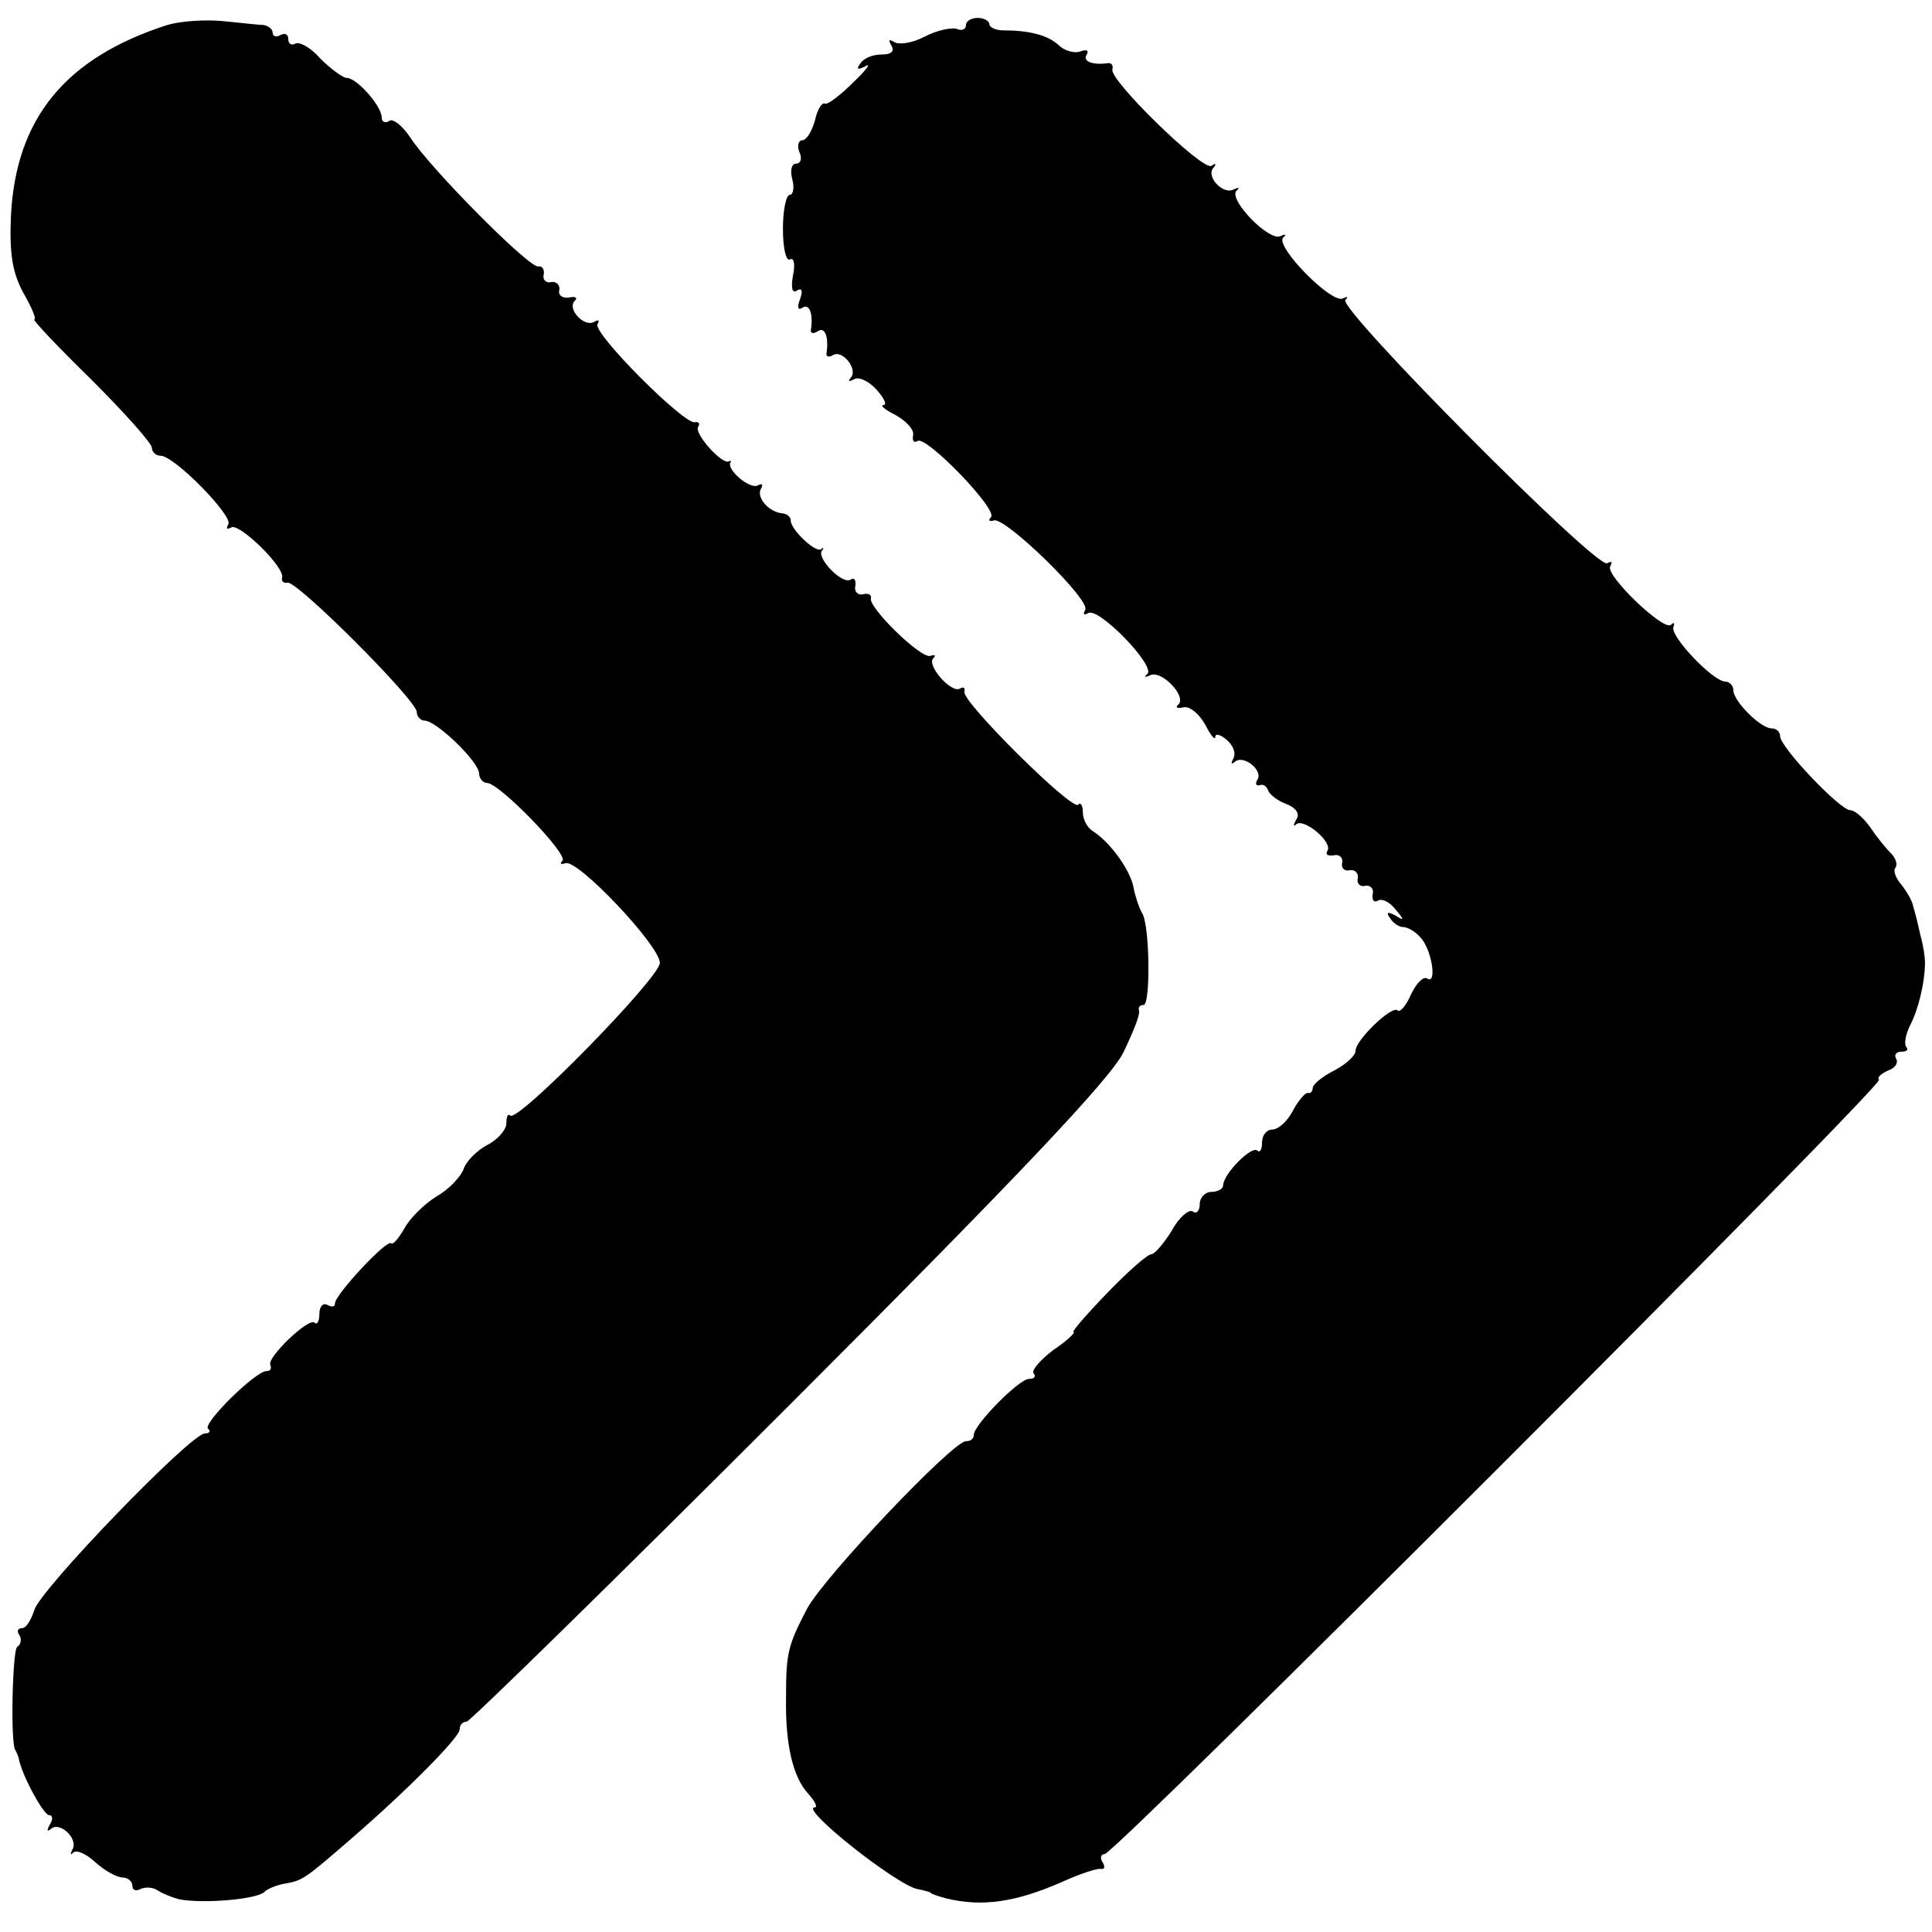
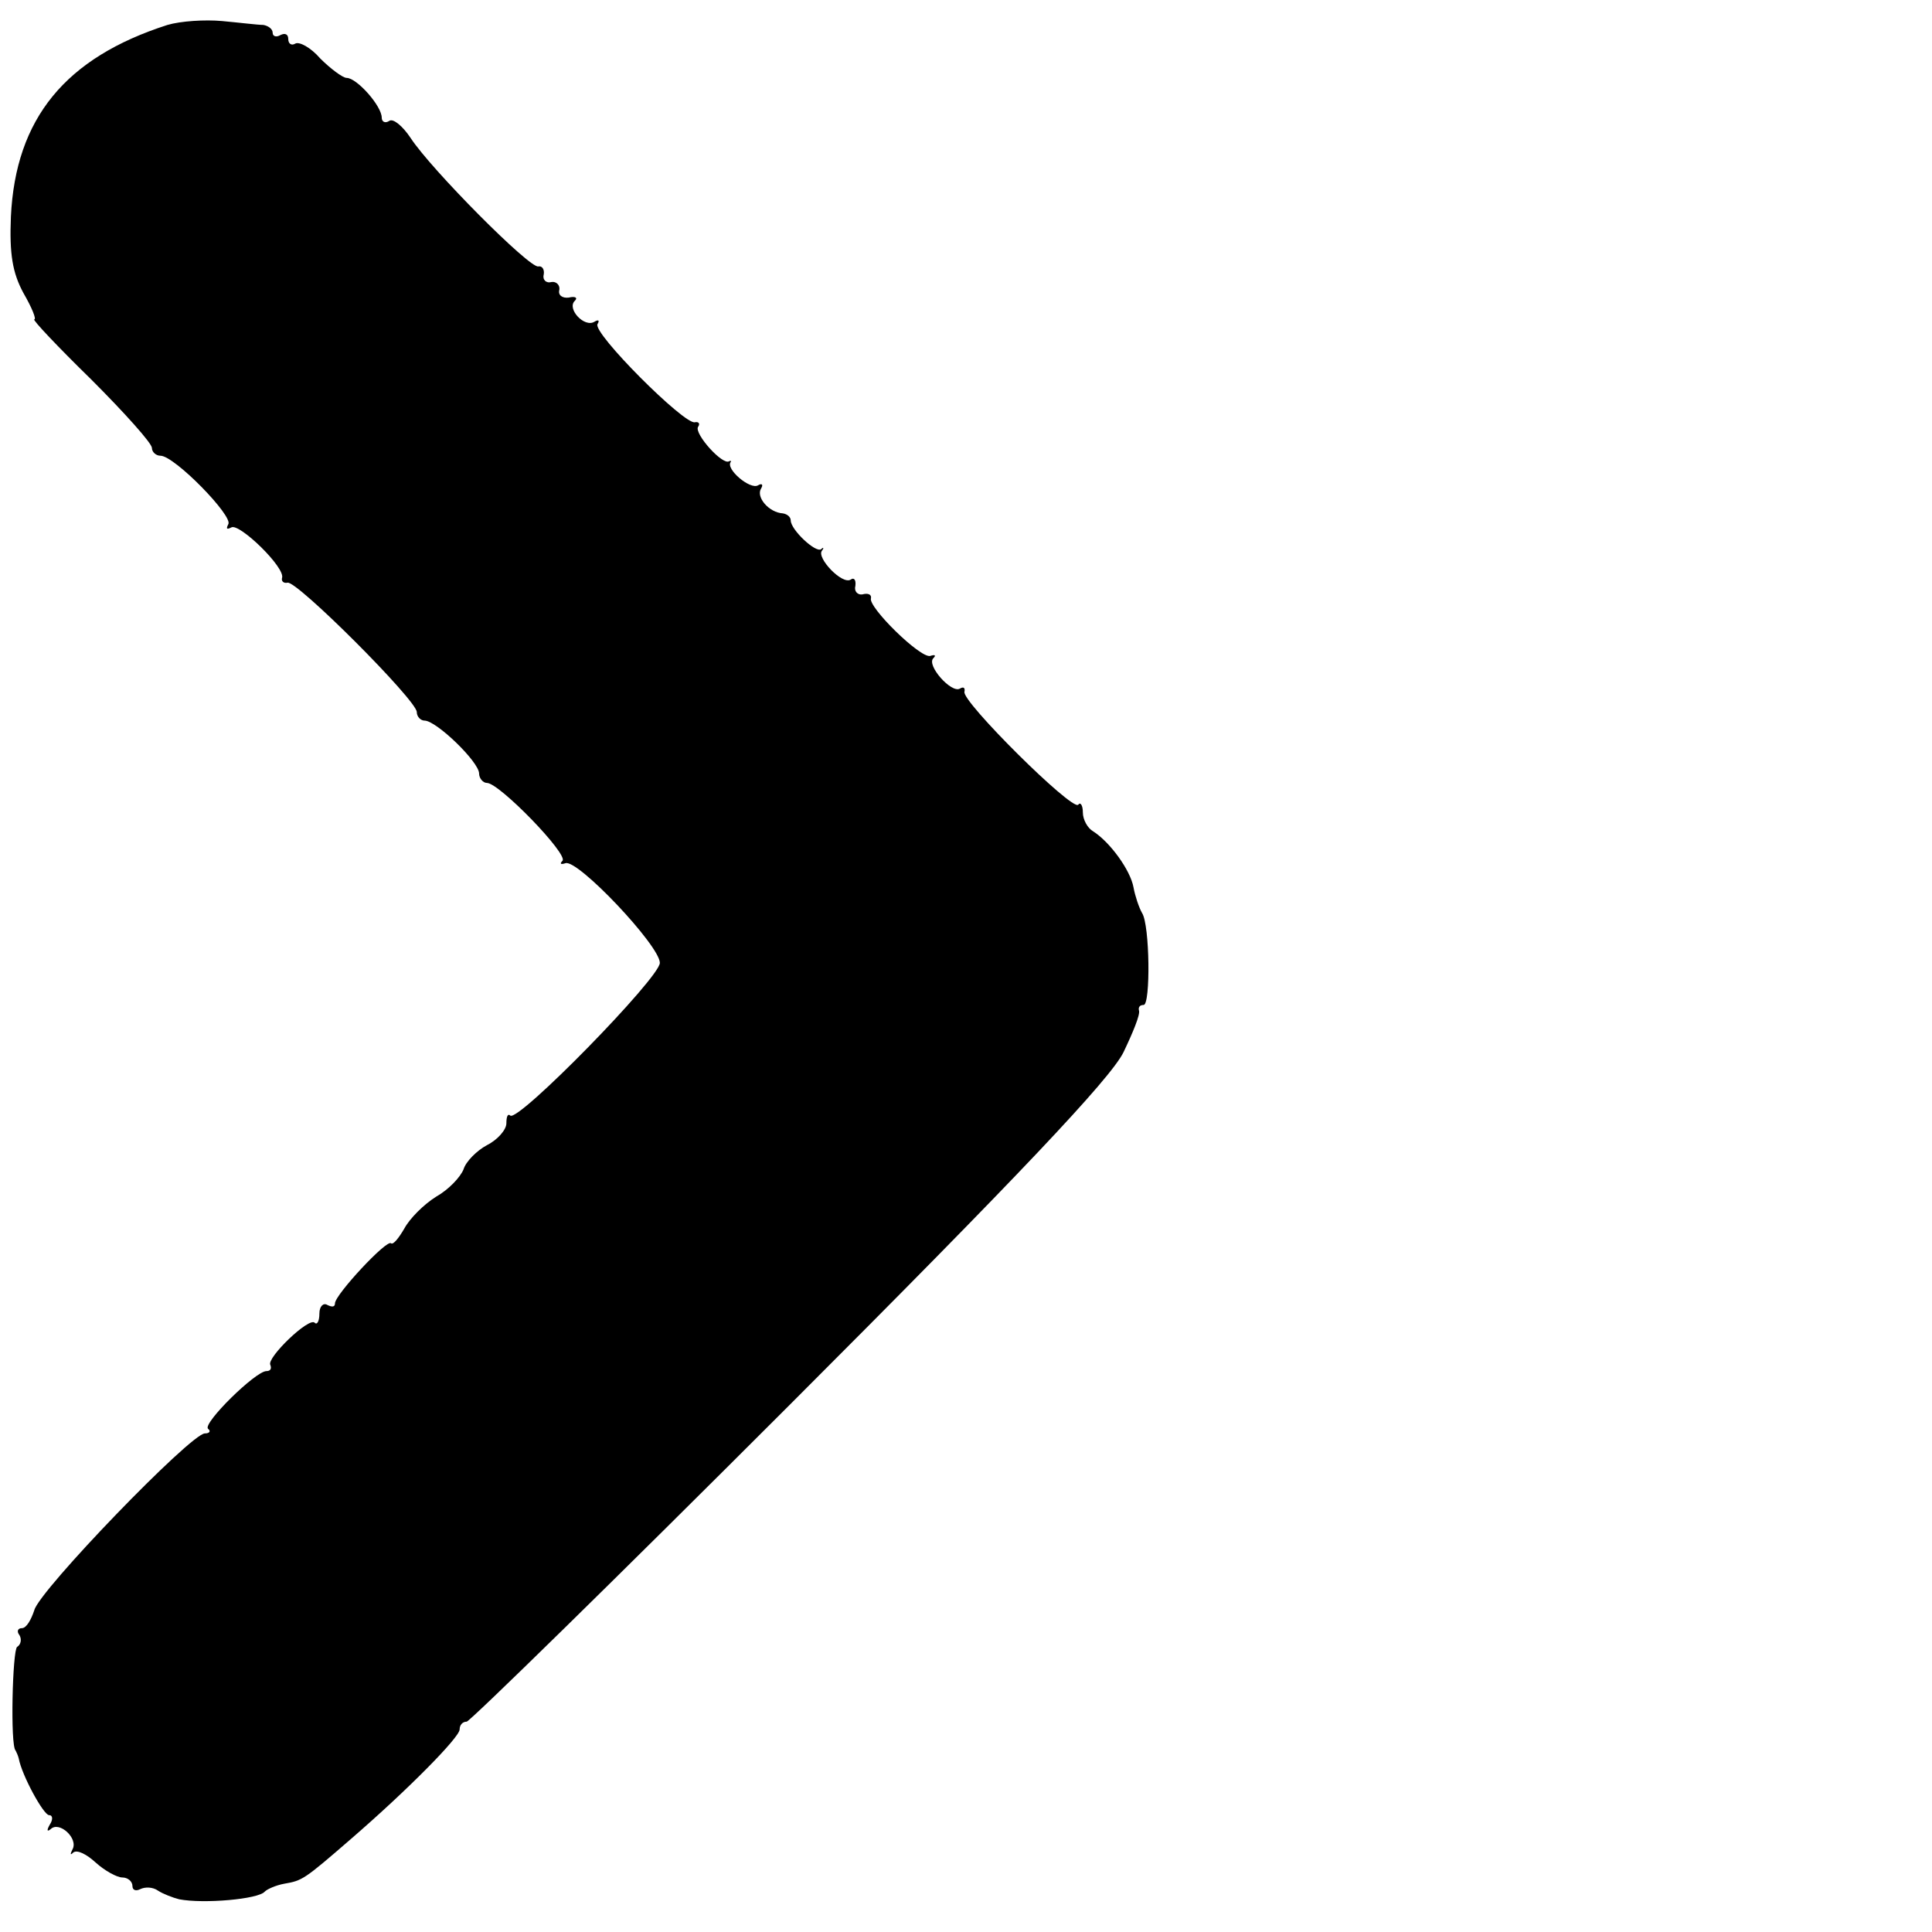
<svg xmlns="http://www.w3.org/2000/svg" version="1.0" width="248pt" height="248pt" viewBox="0 0 248 248" preserveAspectRatio="xMidYMid meet">
  <g transform="translate(0,248) scale(0.1,-0.1)" fill="#000000" stroke="none">
    <path d="M215 2448 c-131 -42 -195 -120 -201 -246 -2 -48 2 -72 16 -98 11 -19 17 -34 14 -34 -3 0 30 -35 73 -77 43 -43 78 -82 78 -88 0 -5 5 -10 11 -10 18 0 94 -78 87 -88 -3 -6 -2 -7 4 -4 10 6 70 -52 65 -65 -1 -4 2 -7 7 -6 11 4 166 -151 166 -166 0 -6 5 -11 10 -11 15 0 70 -53 70 -68 0 -6 5 -12 10 -12 16 0 105 -92 97 -100 -4 -4 -2 -5 4 -3 16 5 121 -106 121 -128 0 -19 -182 -205 -192 -196 -3 3 -5 -1 -5 -10 0 -8 -11 -21 -25 -28 -13 -7 -27 -21 -30 -31 -4 -10 -19 -26 -35 -35 -16 -10 -34 -28 -41 -41 -7 -12 -14 -21 -17 -19 -5 6 -72 -66 -72 -77 0 -5 -4 -5 -10 -2 -5 3 -10 -2 -10 -11 0 -10 -3 -15 -6 -12 -7 8 -62 -45 -57 -54 2 -5 0 -8 -5 -8 -14 0 -82 -67 -75 -74 4 -3 2 -6 -4 -6 -18 0 -213 -202 -219 -227 -4 -12 -10 -23 -16 -23 -5 0 -7 -4 -3 -9 3 -5 2 -12 -3 -15 -6 -4 -9 -127 -2 -133 1 -2 3 -6 4 -10 4 -22 32 -73 39 -73 5 0 5 -6 1 -12 -4 -7 -4 -10 1 -6 11 11 36 -12 28 -26 -3 -6 -3 -8 1 -4 5 4 17 -2 29 -13 11 -10 27 -19 34 -19 7 0 13 -5 13 -11 0 -5 4 -7 10 -4 6 3 16 3 23 -2 6 -4 19 -9 27 -11 31 -6 102 0 110 10 3 3 14 8 25 10 23 4 25 5 85 57 74 64 140 131 140 141 0 6 4 10 9 10 4 0 191 183 414 406 294 294 412 419 429 453 12 25 22 49 20 54 -1 4 1 7 6 7 9 0 8 103 -2 118 -4 7 -9 22 -11 33 -4 22 -30 58 -52 72 -7 4 -13 15 -13 24 0 9 -3 14 -6 10 -8 -8 -150 133 -146 145 1 5 -1 7 -6 4 -11 -6 -43 30 -34 39 4 4 2 5 -4 3 -13 -3 -80 63 -76 74 1 5 -4 7 -11 5 -6 -1 -11 4 -9 11 1 8 -2 11 -6 8 -11 -7 -44 28 -37 37 3 4 2 5 -1 2 -7 -5 -39 25 -39 37 0 4 -4 8 -10 9 -18 1 -35 21 -28 32 3 5 1 7 -4 4 -10 -6 -42 21 -35 30 1 1 0 2 -2 1 -8 -6 -45 35 -40 44 3 4 1 7 -4 6 -13 -4 -132 115 -125 126 3 5 1 6 -4 3 -13 -8 -36 17 -25 27 4 4 0 6 -8 4 -8 -1 -14 3 -12 10 1 6 -4 11 -10 10 -7 -2 -12 3 -10 10 1 6 -2 11 -7 10 -11 -3 -138 125 -164 165 -10 15 -22 25 -27 22 -6 -4 -10 -1 -10 4 0 15 -32 51 -45 51 -5 0 -21 12 -34 25 -12 14 -27 22 -32 19 -5 -3 -9 0 -9 6 0 6 -4 8 -10 5 -5 -3 -10 -2 -10 3 0 5 -6 9 -12 10 -7 0 -31 3 -53 5 -22 2 -53 0 -70 -5z" />
-     <path d="M1240 2448 c0 -6 -6 -8 -12 -5 -7 2 -26 -2 -41 -10 -15 -8 -33 -11 -39 -7 -7 4 -8 3 -4 -4 5 -8 0 -12 -13 -12 -11 0 -23 -5 -27 -12 -5 -7 -3 -8 7 -3 8 5 1 -5 -16 -21 -16 -16 -33 -29 -36 -27 -4 2 -10 -8 -13 -22 -4 -14 -11 -25 -16 -25 -5 0 -7 -7 -4 -15 4 -8 2 -15 -4 -15 -6 0 -8 -9 -5 -20 3 -11 1 -20 -3 -20 -5 0 -9 -20 -9 -44 0 -24 4 -42 9 -39 5 3 7 -6 4 -20 -3 -17 -1 -24 5 -20 6 4 8 0 4 -11 -4 -10 -3 -15 3 -11 9 6 14 -8 11 -28 -1 -5 3 -6 9 -2 9 6 14 -8 11 -28 -1 -5 3 -6 8 -3 12 8 33 -18 23 -29 -4 -5 -2 -5 4 -2 6 4 19 -2 29 -13 10 -11 14 -20 9 -20 -5 0 2 -6 16 -13 14 -8 24 -19 22 -26 -1 -7 1 -10 6 -7 11 7 104 -89 94 -98 -4 -4 -2 -6 4 -4 15 4 125 -103 117 -115 -3 -6 -2 -7 4 -4 13 8 86 -67 76 -78 -5 -4 -3 -5 3 -2 14 8 47 -26 37 -37 -5 -4 -2 -6 6 -4 8 2 20 -8 28 -22 7 -14 13 -21 13 -16 0 5 7 3 15 -4 8 -7 12 -17 8 -24 -3 -6 -3 -8 2 -4 11 10 37 -11 29 -23 -3 -5 -2 -8 3 -7 4 2 9 -1 11 -7 2 -5 12 -13 23 -17 13 -5 18 -13 13 -20 -4 -7 -4 -10 0 -6 10 8 47 -23 40 -34 -3 -5 0 -7 8 -6 7 2 12 -3 11 -9 -2 -7 3 -12 10 -10 6 1 11 -4 10 -10 -2 -7 3 -12 10 -10 6 1 11 -4 9 -11 -1 -8 2 -11 7 -8 5 3 15 -2 22 -11 12 -14 12 -16 0 -8 -10 5 -12 4 -7 -3 4 -7 12 -12 17 -12 6 0 16 -6 22 -13 15 -15 22 -62 9 -53 -5 3 -14 -6 -21 -21 -6 -14 -14 -23 -17 -20 -7 7 -54 -38 -54 -52 0 -6 -12 -17 -27 -25 -16 -8 -28 -18 -28 -23 0 -4 -3 -7 -6 -6 -3 1 -12 -9 -19 -22 -7 -14 -19 -25 -27 -25 -7 0 -13 -7 -13 -17 0 -9 -3 -13 -6 -10 -7 7 -44 -30 -44 -45 0 -4 -7 -8 -15 -8 -8 0 -15 -7 -15 -16 0 -8 -4 -13 -9 -9 -5 3 -18 -8 -27 -25 -10 -16 -22 -30 -26 -30 -5 0 -30 -22 -57 -50 -27 -28 -46 -50 -43 -50 3 0 -8 -11 -26 -23 -17 -13 -29 -27 -25 -30 3 -4 1 -7 -6 -7 -13 0 -71 -59 -71 -72 0 -5 -4 -8 -10 -8 -17 0 -182 -174 -204 -215 -25 -48 -27 -57 -27 -115 -1 -60 9 -101 28 -122 9 -10 13 -18 9 -18 -21 0 105 -100 132 -105 10 -2 17 -4 17 -5 0 -1 9 -4 20 -7 46 -11 89 -5 150 22 22 10 44 17 48 16 5 -1 6 3 2 9 -3 5 -2 10 3 10 13 0 1001 988 994 994 -3 3 3 8 12 12 9 3 13 10 10 15 -3 5 0 9 7 9 7 0 9 3 6 6 -3 4 -1 16 5 28 10 19 19 54 19 81 0 6 -2 21 -6 35 -3 14 -7 30 -9 36 -1 7 -8 19 -15 28 -8 9 -11 19 -8 22 3 4 1 12 -6 19 -7 7 -19 22 -27 34 -8 11 -19 21 -25 21 -13 0 -90 81 -90 95 0 6 -5 10 -11 10 -14 0 -49 35 -49 49 0 6 -5 11 -10 11 -16 0 -71 58 -67 70 2 5 1 7 -3 3 -9 -9 -85 64 -78 75 3 6 2 7 -4 4 -13 -8 -346 327 -336 338 4 4 3 5 -3 2 -14 -8 -87 66 -77 78 5 4 3 5 -3 2 -14 -8 -67 46 -57 58 5 4 3 5 -3 2 -14 -8 -37 17 -26 28 4 5 2 6 -3 2 -12 -6 -132 111 -127 124 1 5 -1 8 -5 8 -20 -3 -34 2 -28 11 3 5 0 7 -8 4 -8 -3 -21 1 -28 8 -14 13 -38 19 -71 19 -10 0 -18 4 -18 8 0 4 -7 8 -15 8 -8 0 -15 -4 -15 -9z" />
  </g>
</svg>